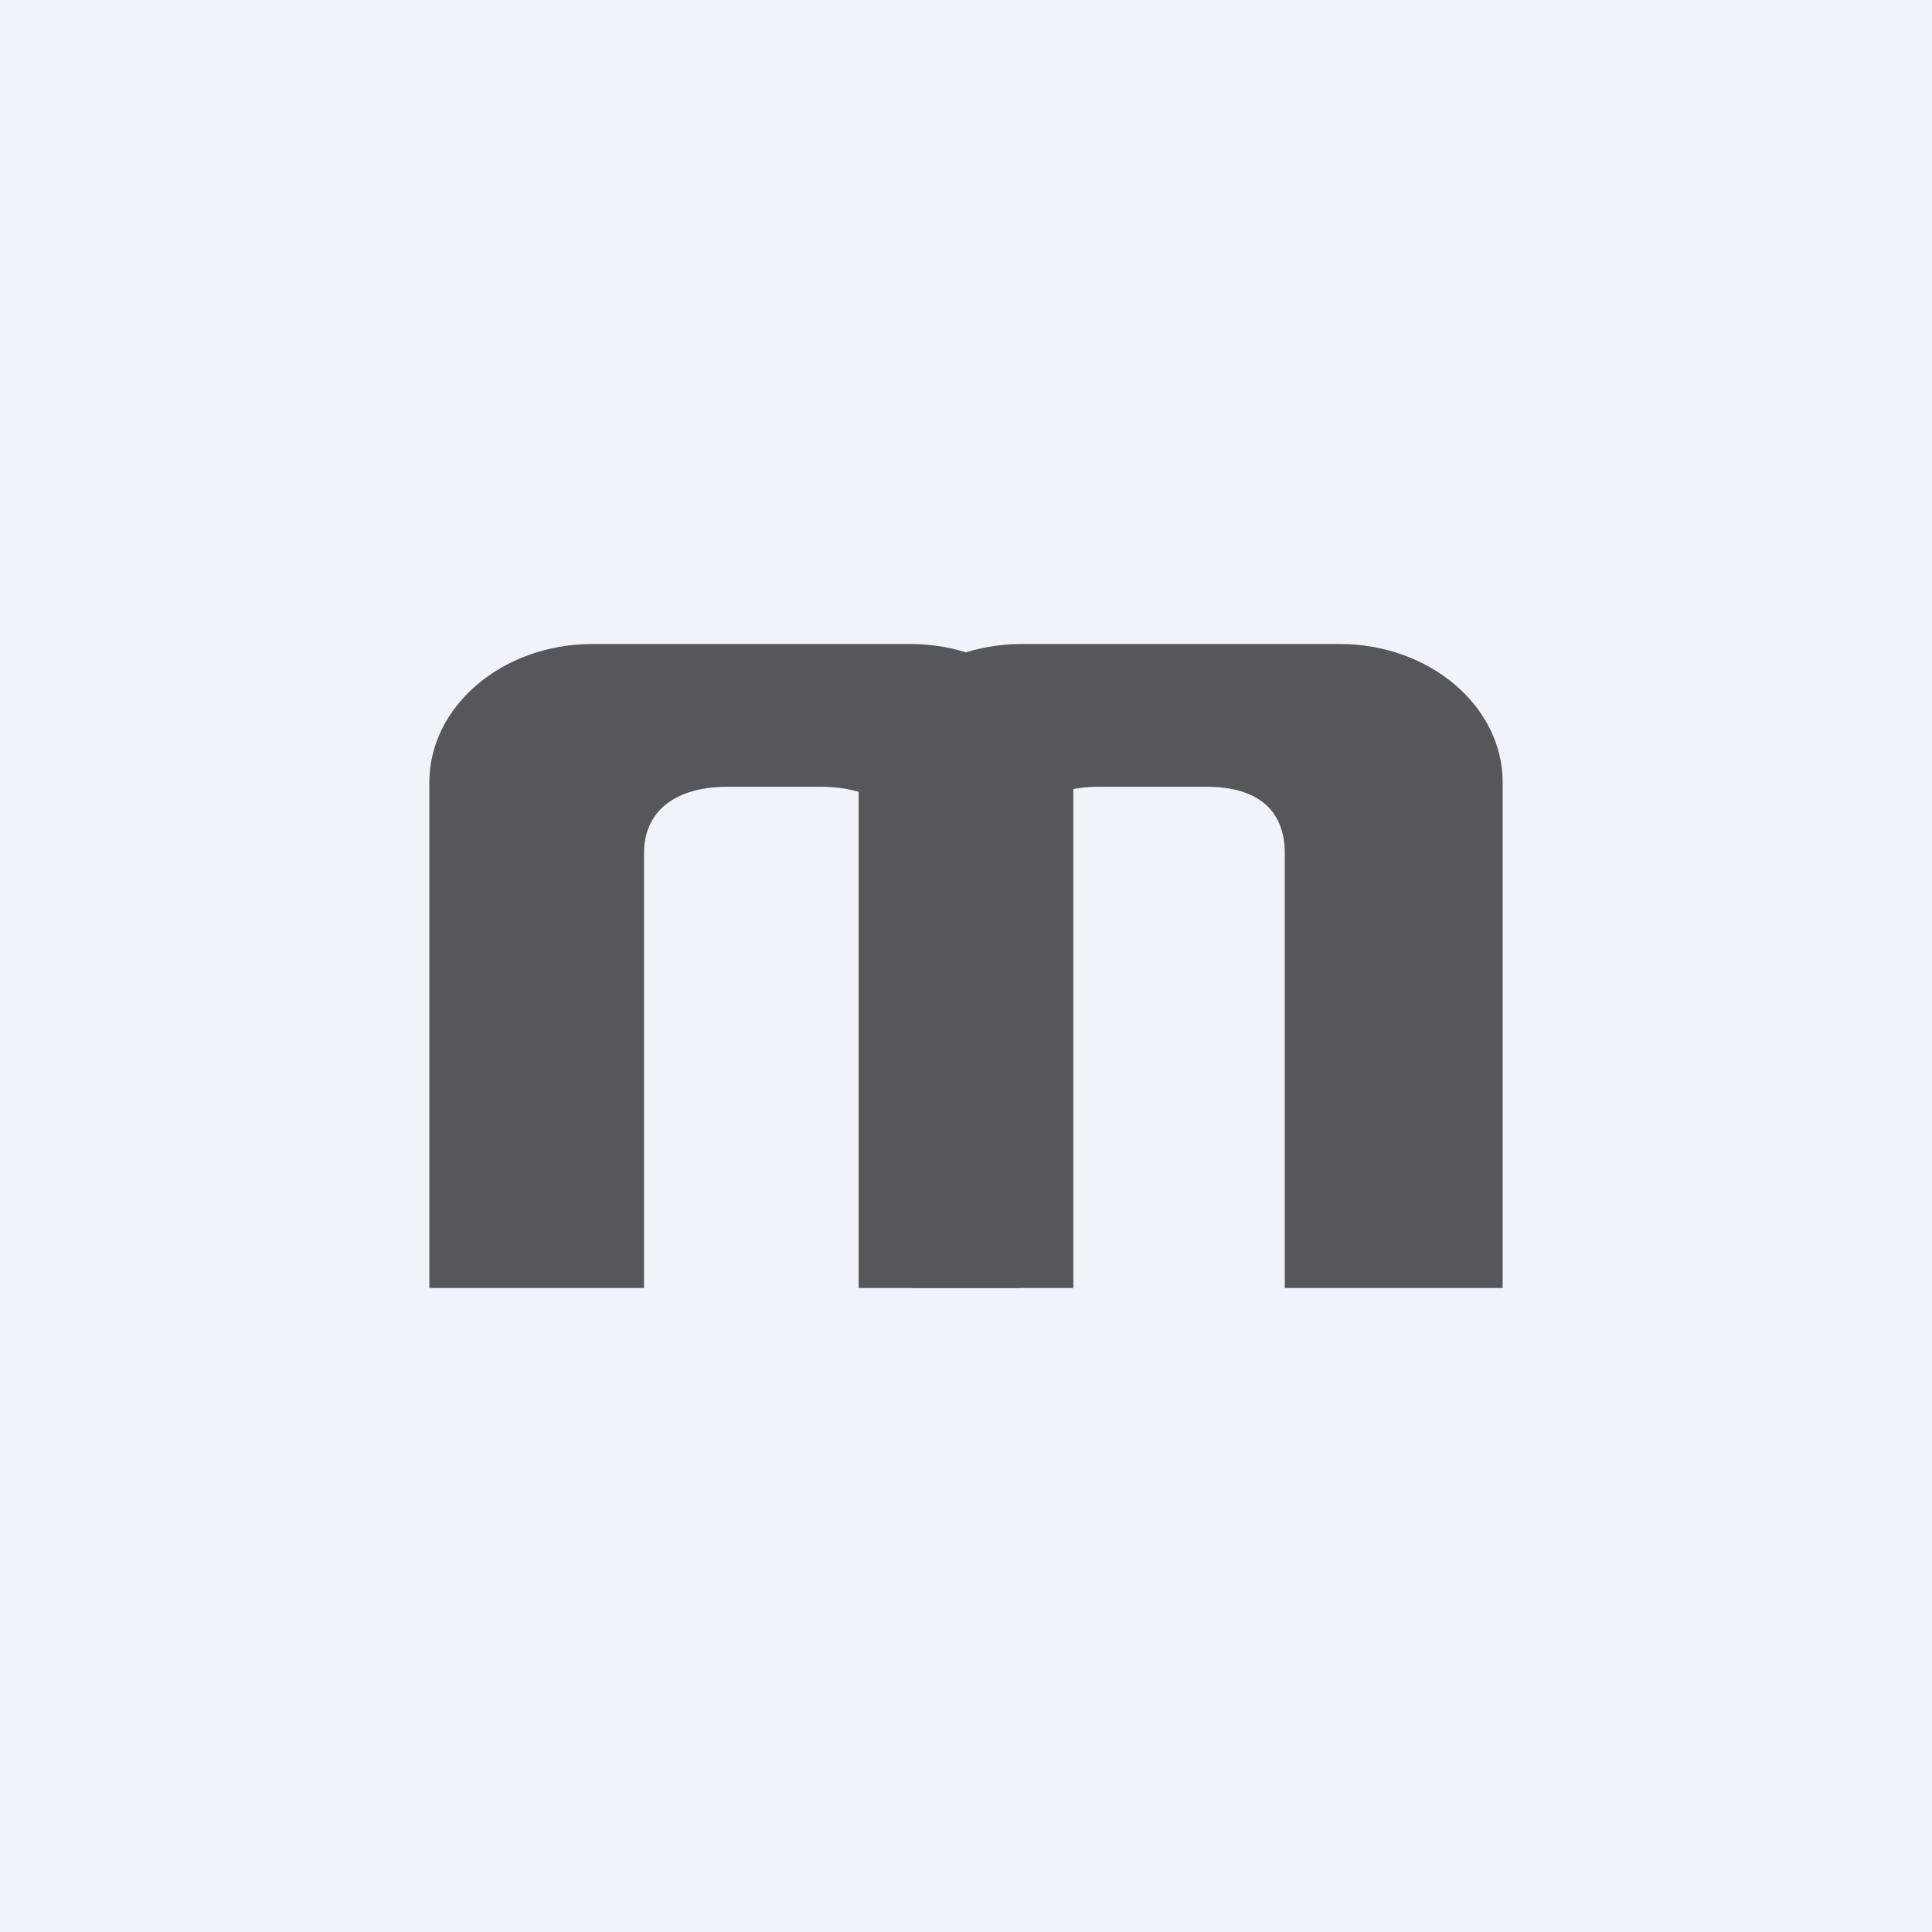
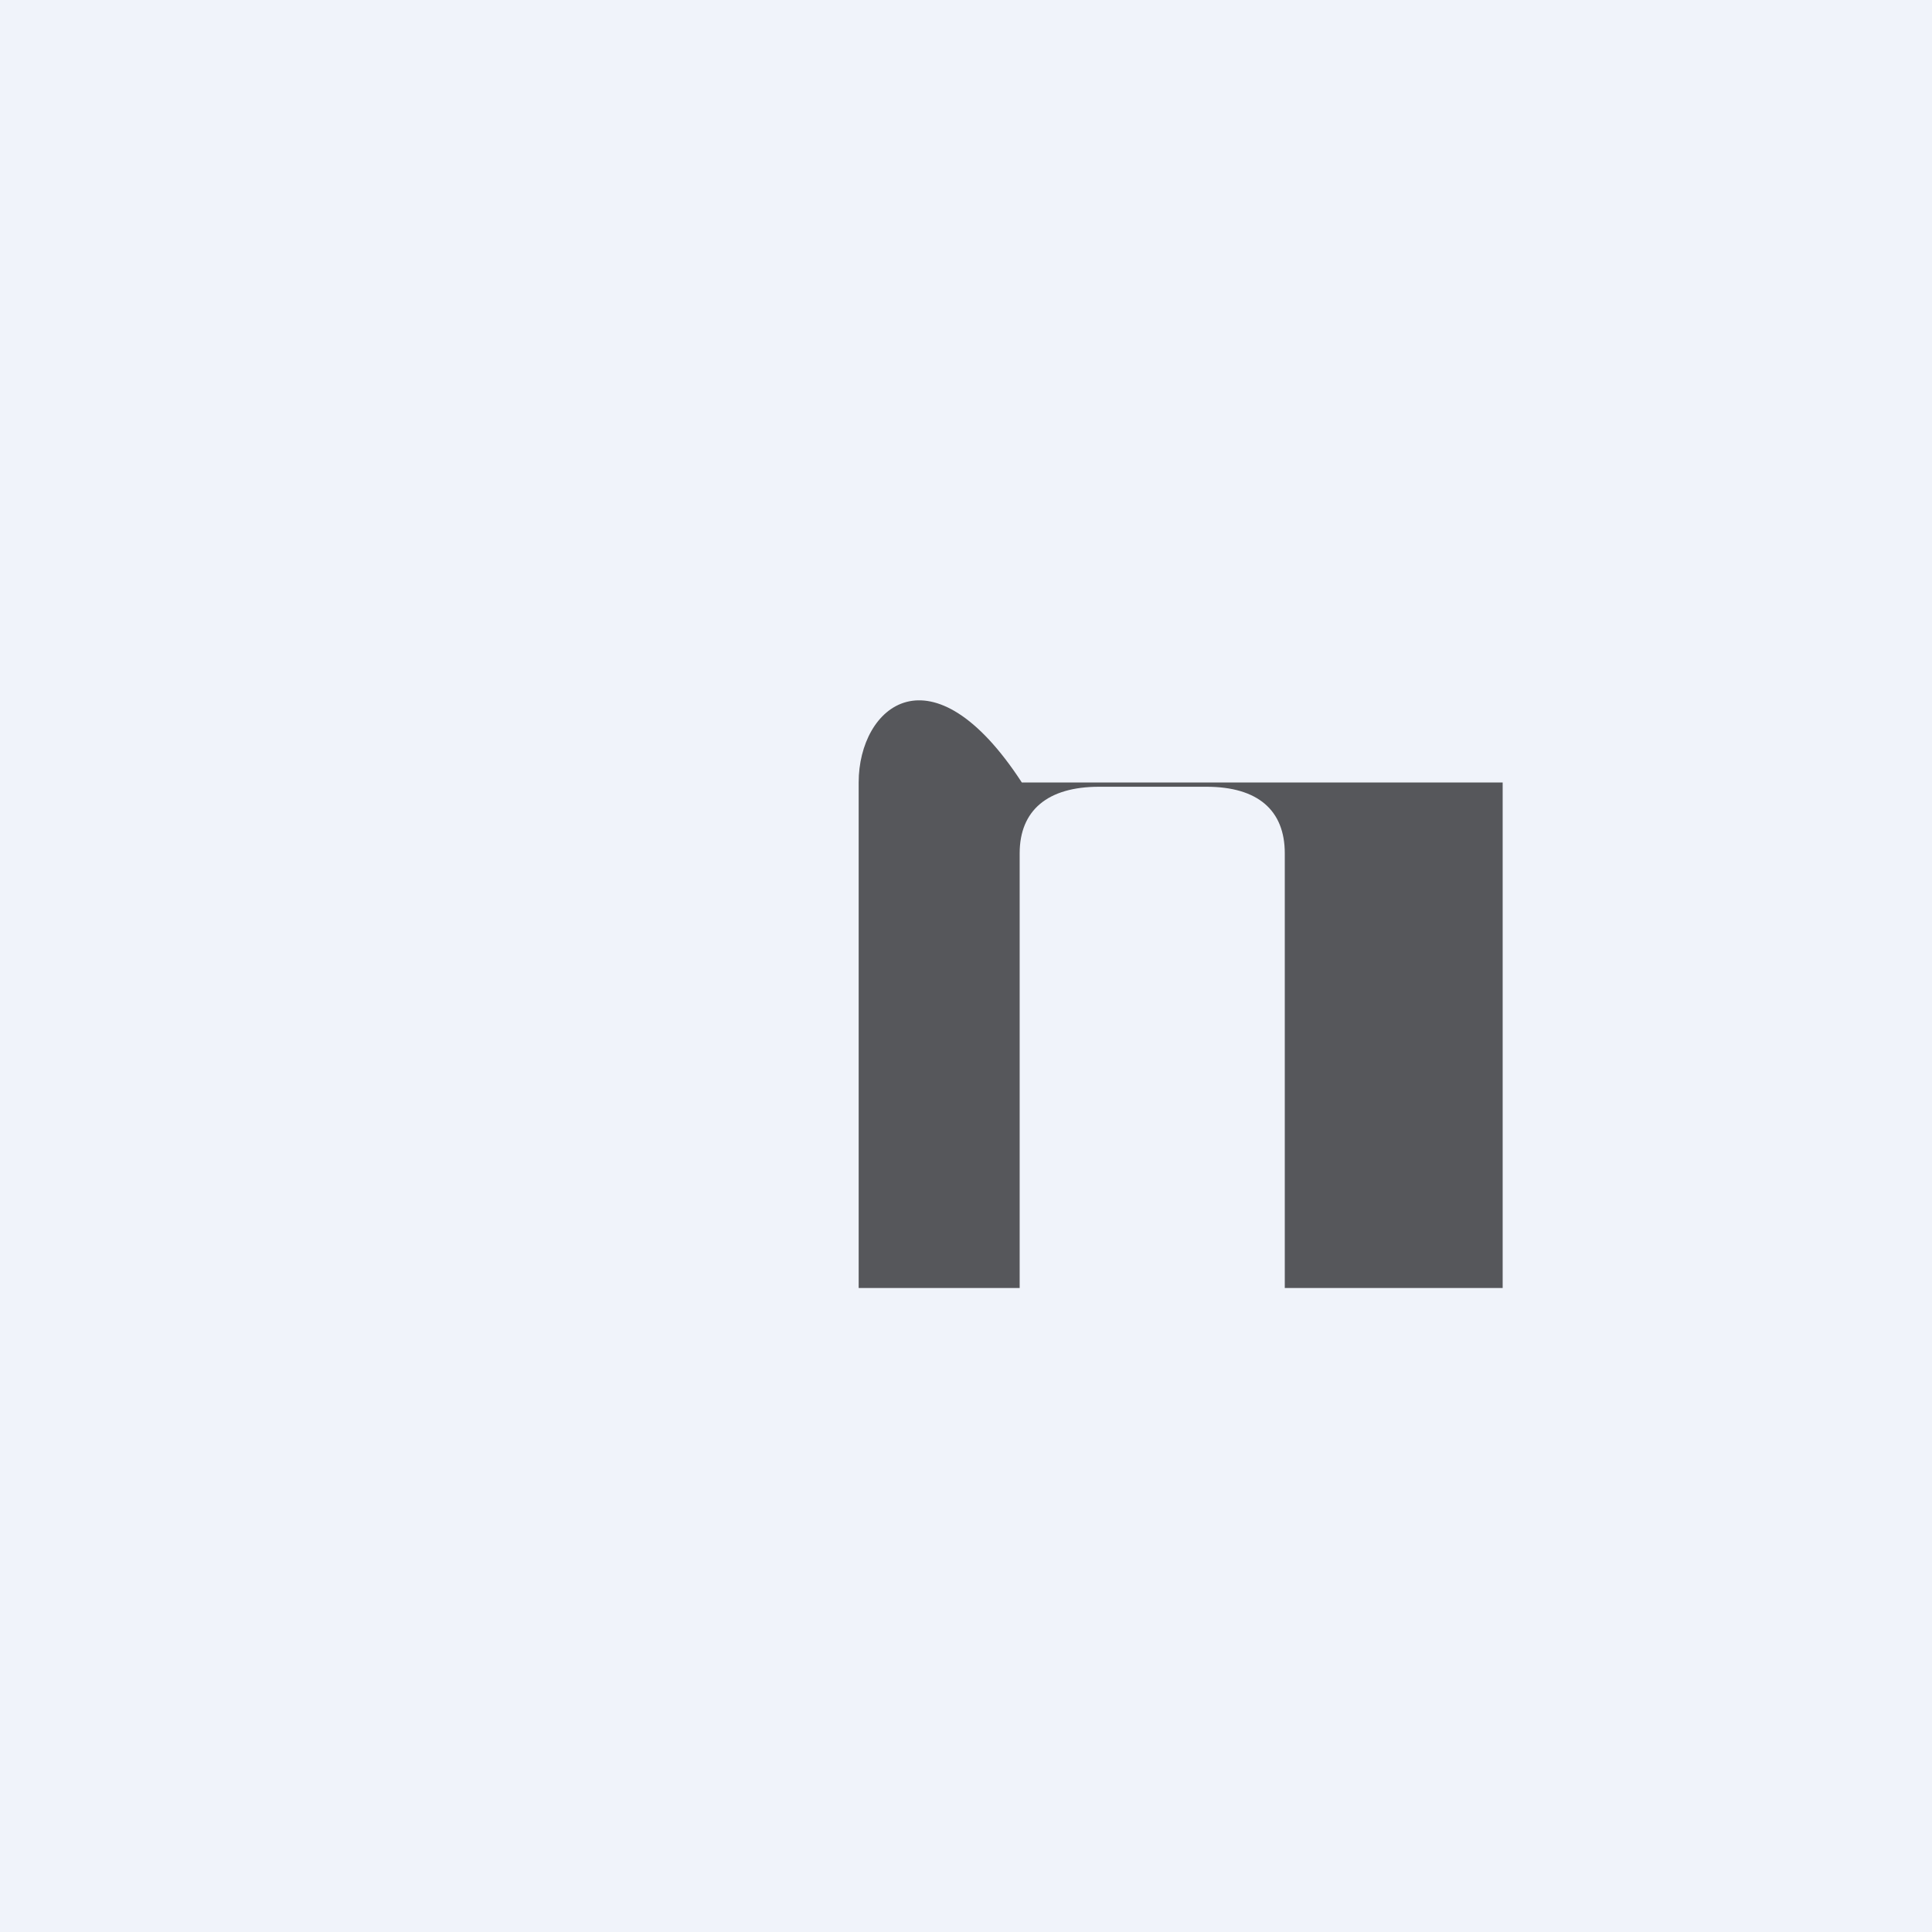
<svg xmlns="http://www.w3.org/2000/svg" width="18" height="18" viewBox="0 0 18 18">
  <path fill="#F0F3FA" d="M0 0h18v18H0z" />
-   <path d="M4 7.29V12h2V7.95c0-.4.3-.62.78-.62h.86c.48 0 .86.22.86.62V12H10V7.29C10 6.58 9.32 6 8.48 6H5.52C4.68 6 4 6.58 4 7.29Z" fill="#56575B" />
-   <path d="M8 7.29V12h1.5V7.95c0-.4.26-.62.74-.62h1c.48 0 .73.22.73.62V12H14V7.29C14 6.58 13.32 6 12.48 6H9.52C8.68 6 8 6.58 8 7.29Z" fill="#56575B" />
+   <path d="M8 7.29V12h1.5V7.95c0-.4.26-.62.74-.62h1c.48 0 .73.22.73.62V12H14V7.29H9.52C8.68 6 8 6.58 8 7.29Z" fill="#56575B" />
</svg>